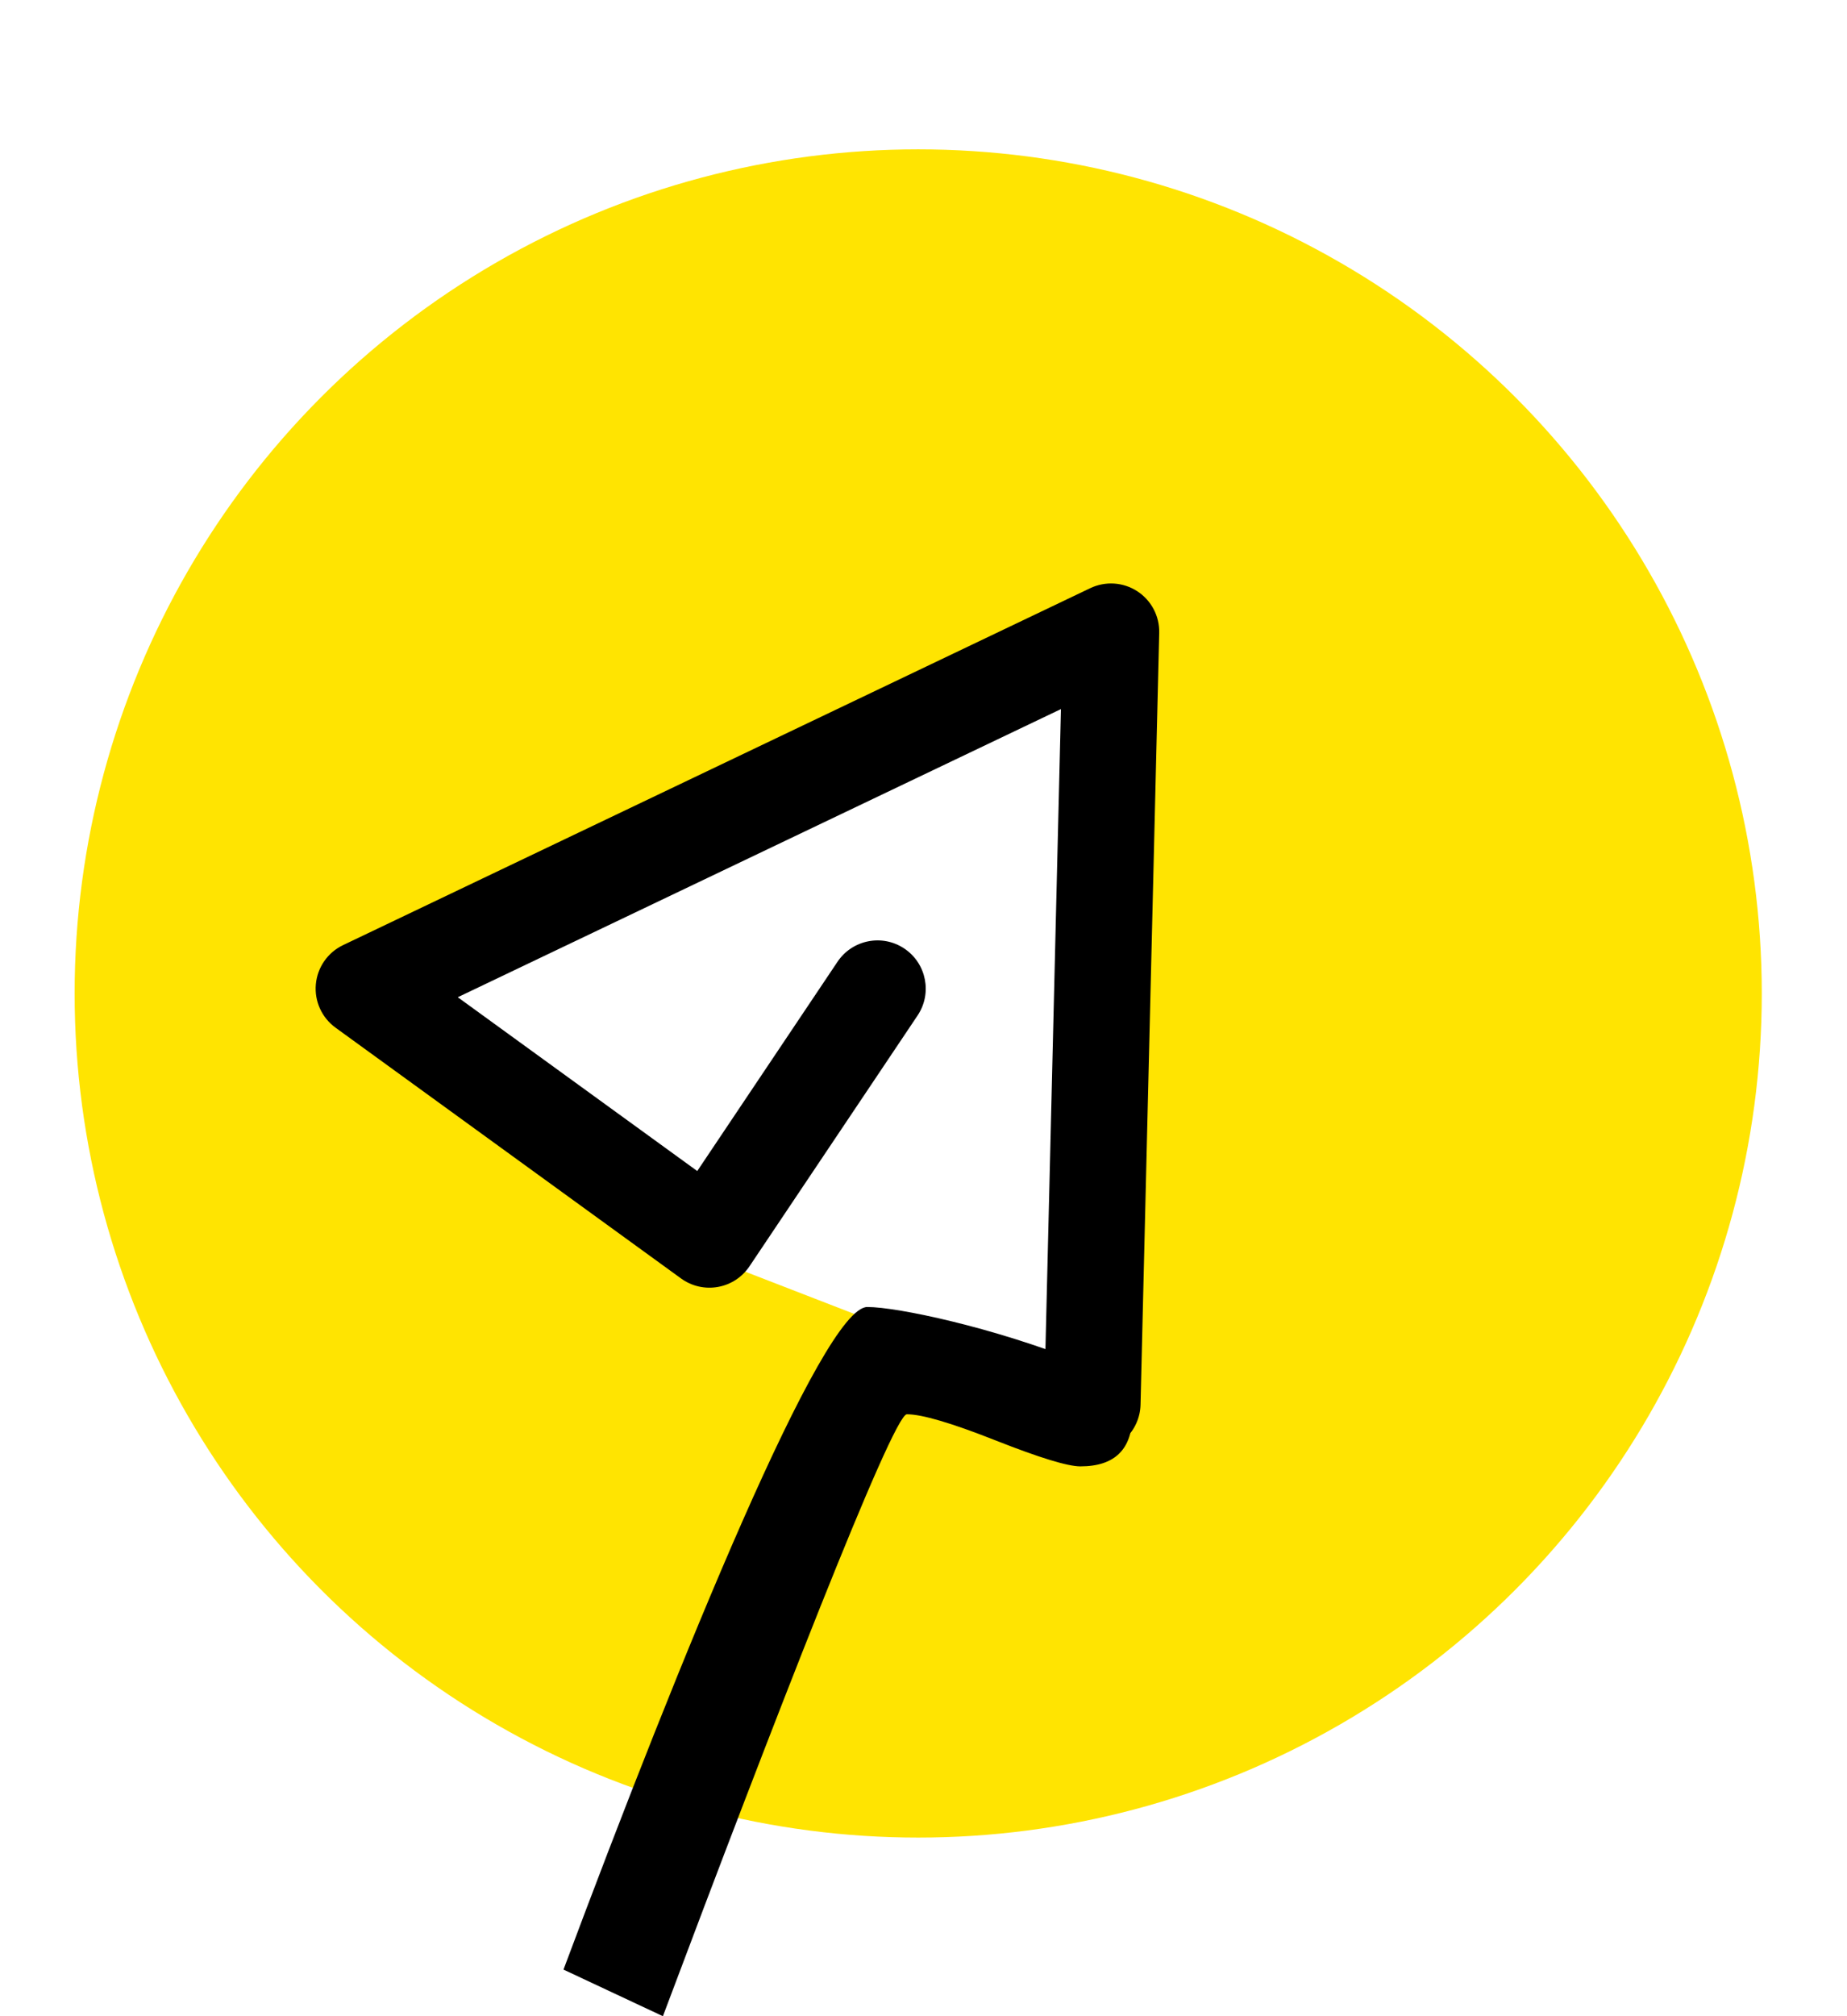
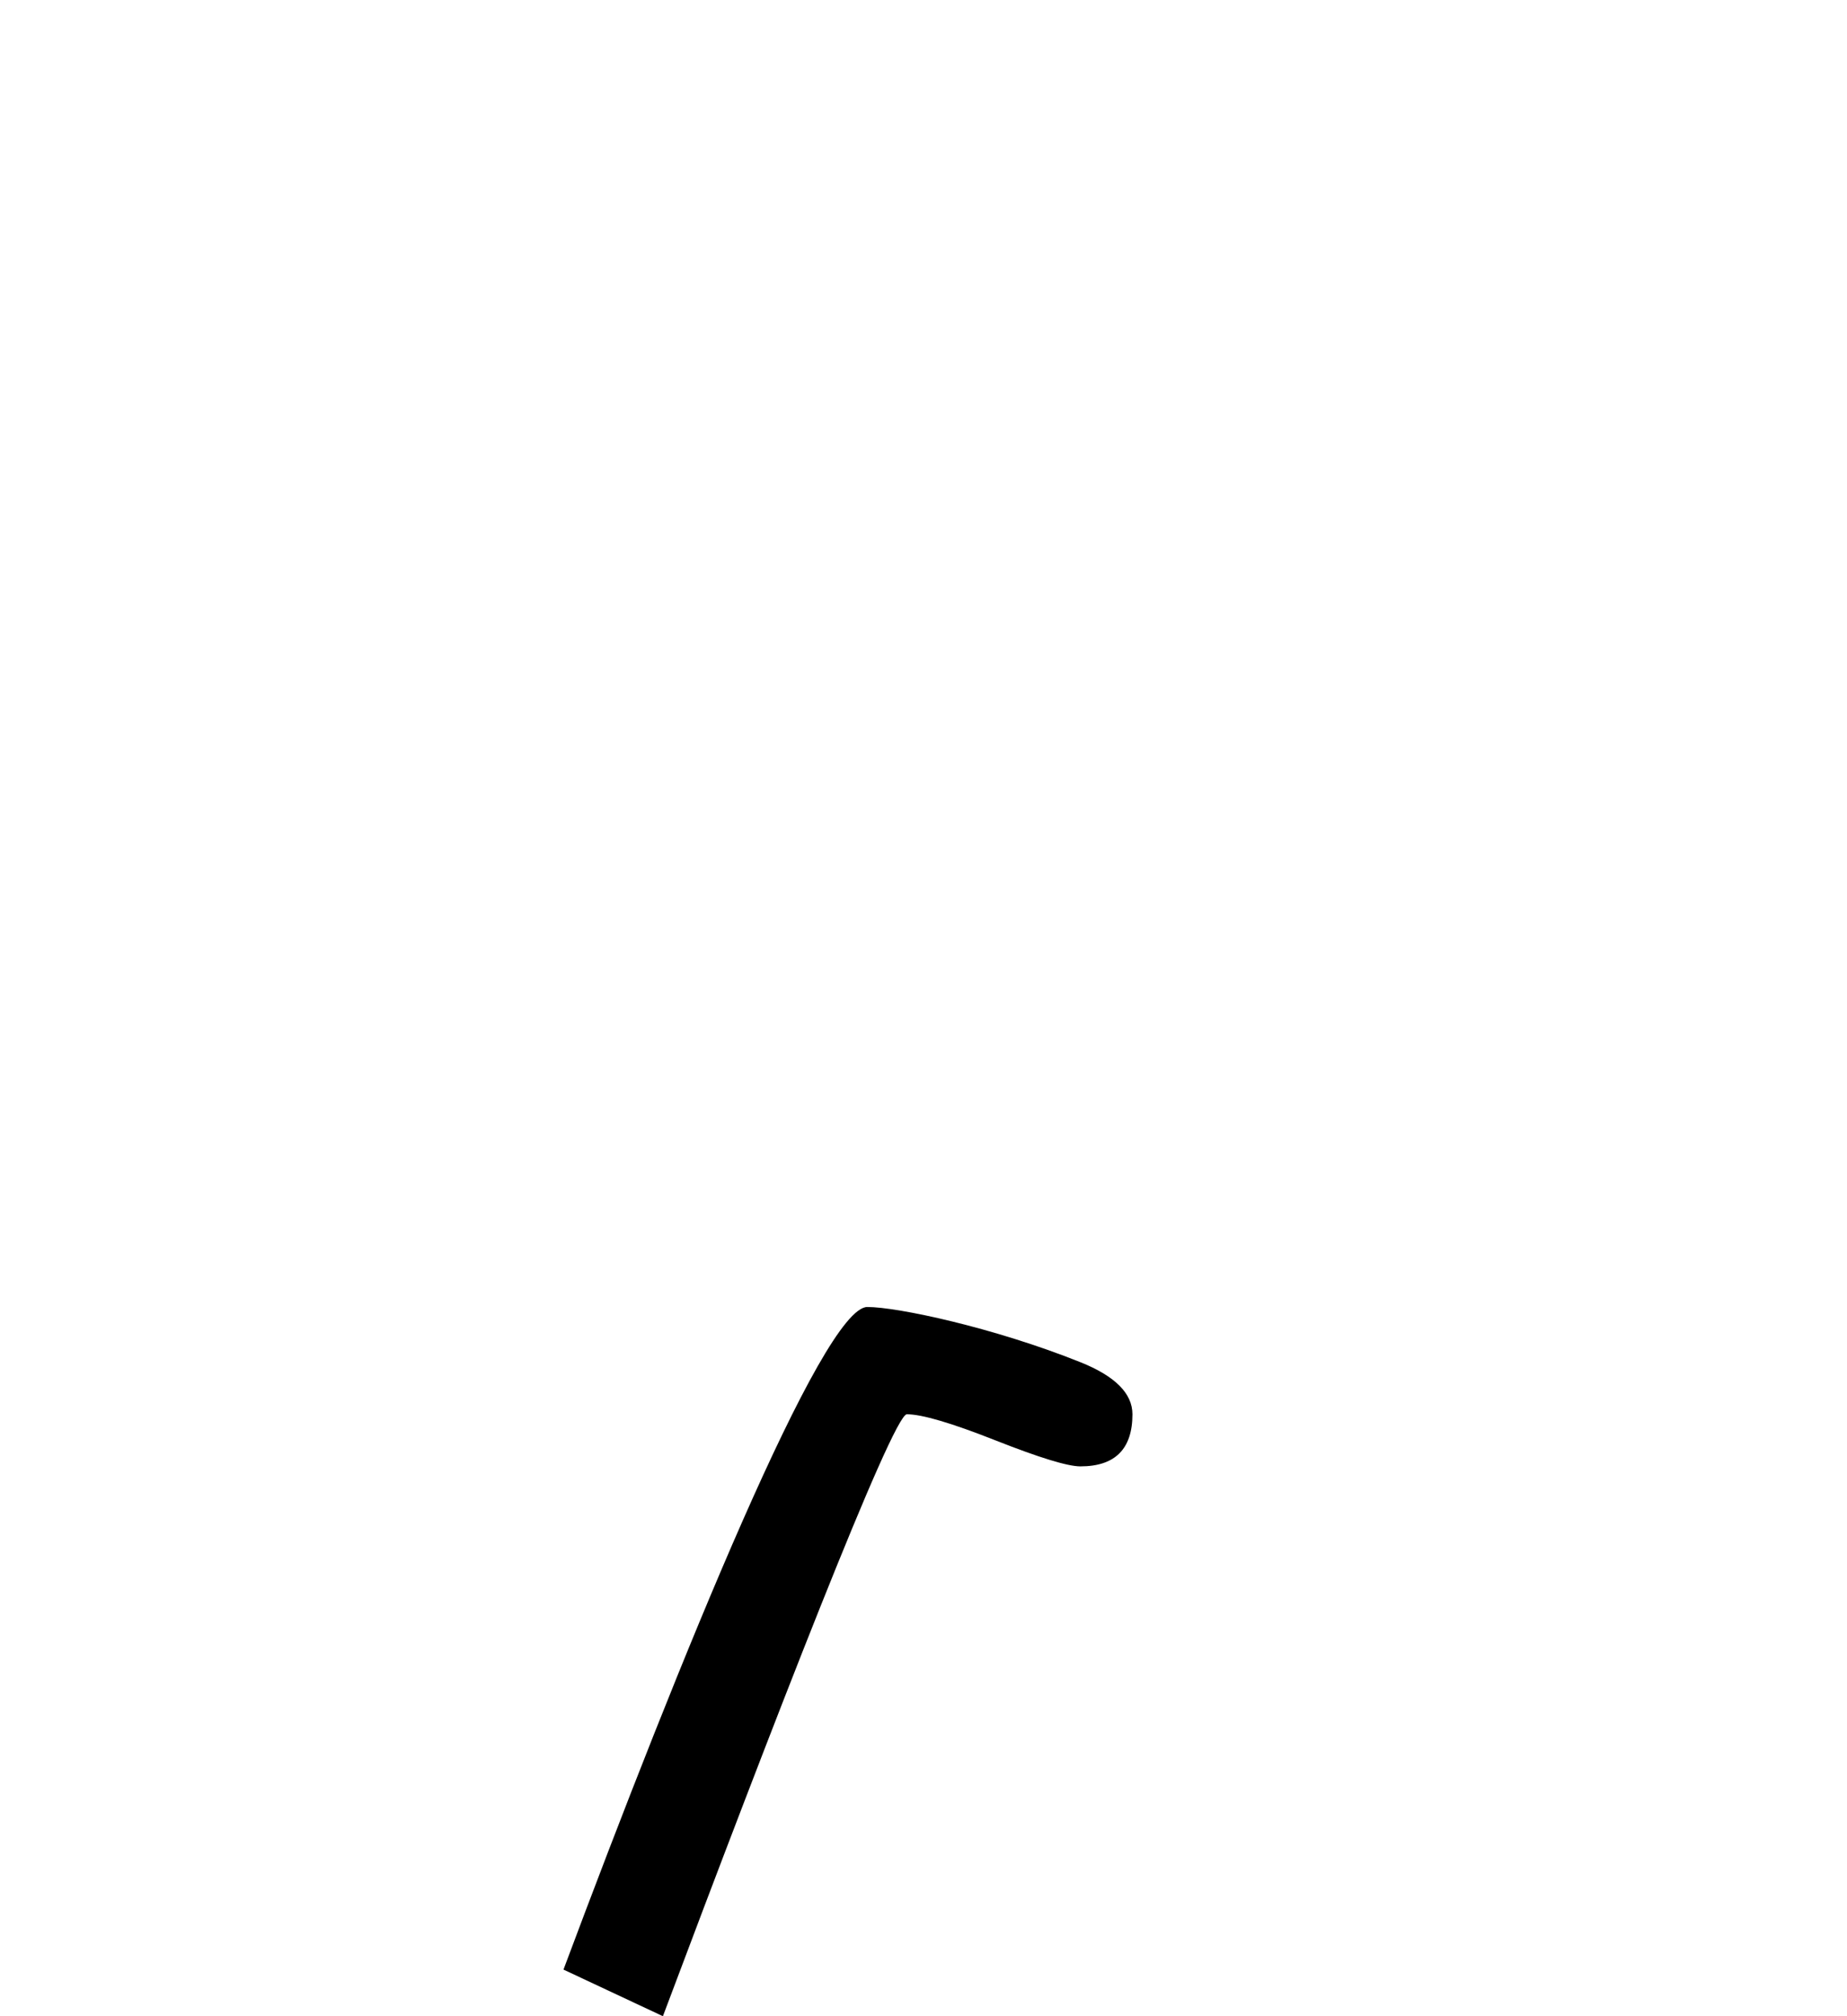
<svg xmlns="http://www.w3.org/2000/svg" width="99" height="108" viewBox="0 0 99 108" fill="none">
  <g filter="url(#filter0_dd_2507_9985)">
-     <circle cx="49.216" cy="45.216" r="45.216" fill="#FFE401" />
-     <path d="M59.474 25.838L58.182 67.178L38.157 59.427L20.717 44.57L59.474 25.838Z" fill="white" />
    <path fill-rule="evenodd" clip-rule="evenodd" d="M30.203 97.503L35.532 100C41.315 84.607 47.853 67.757 48.607 67.757C49.413 67.757 50.994 68.222 53.35 69.152C55.707 70.082 57.226 70.548 57.908 70.548C59.769 70.548 60.699 69.617 60.699 67.757C60.699 66.641 59.769 65.711 57.908 64.967C53.257 63.106 48.1 62.011 46.488 62.011C44.105 62.011 36.495 80.685 30.203 97.503Z" fill="black" />
-     <path fill-rule="evenodd" clip-rule="evenodd" d="M60.956 23.669C61.71 24.158 62.156 25.002 62.134 25.9L61.133 67.241C61.099 68.668 59.914 69.796 58.488 69.761C57.061 69.727 55.933 68.542 55.967 67.116L56.867 29.983L24.537 45.418L37.373 54.728L44.89 43.519C45.685 42.334 47.29 42.017 48.475 42.812C49.66 43.607 49.977 45.212 49.182 46.397L40.171 59.833C39.78 60.416 39.169 60.814 38.478 60.937C37.787 61.06 37.076 60.897 36.508 60.485L17.986 47.049C17.248 46.514 16.847 45.63 16.93 44.723C17.012 43.815 17.567 43.019 18.39 42.626L58.438 23.506C59.249 23.119 60.202 23.181 60.956 23.669Z" fill="black" />
  </g>
  <defs>
    <filter id="filter0_dd_2507_9985" x="0" y="0" width="98.432" height="108" filterUnits="userSpaceOnUse" color-interpolation-filters="sRGB">
      <feFlood flood-opacity="0" result="BackgroundImageFix" />
      <feColorMatrix in="SourceAlpha" type="matrix" values="0 0 0 0 0 0 0 0 0 0 0 0 0 0 0 0 0 0 127 0" result="hardAlpha" />
      <feOffset dy="4" />
      <feGaussianBlur stdDeviation="2" />
      <feComposite in2="hardAlpha" operator="out" />
      <feColorMatrix type="matrix" values="0 0 0 0 0 0 0 0 0 0 0 0 0 0 0 0 0 0 0.25 0" />
      <feBlend mode="normal" in2="BackgroundImageFix" result="effect1_dropShadow_2507_9985" />
      <feColorMatrix in="SourceAlpha" type="matrix" values="0 0 0 0 0 0 0 0 0 0 0 0 0 0 0 0 0 0 127 0" result="hardAlpha" />
      <feOffset dy="4" />
      <feGaussianBlur stdDeviation="2" />
      <feComposite in2="hardAlpha" operator="out" />
      <feColorMatrix type="matrix" values="0 0 0 0 0 0 0 0 0 0 0 0 0 0 0 0 0 0 0.25 0" />
      <feBlend mode="normal" in2="effect1_dropShadow_2507_9985" result="effect2_dropShadow_2507_9985" />
      <feBlend mode="normal" in="SourceGraphic" in2="effect2_dropShadow_2507_9985" result="shape" />
    </filter>
  </defs>
</svg>